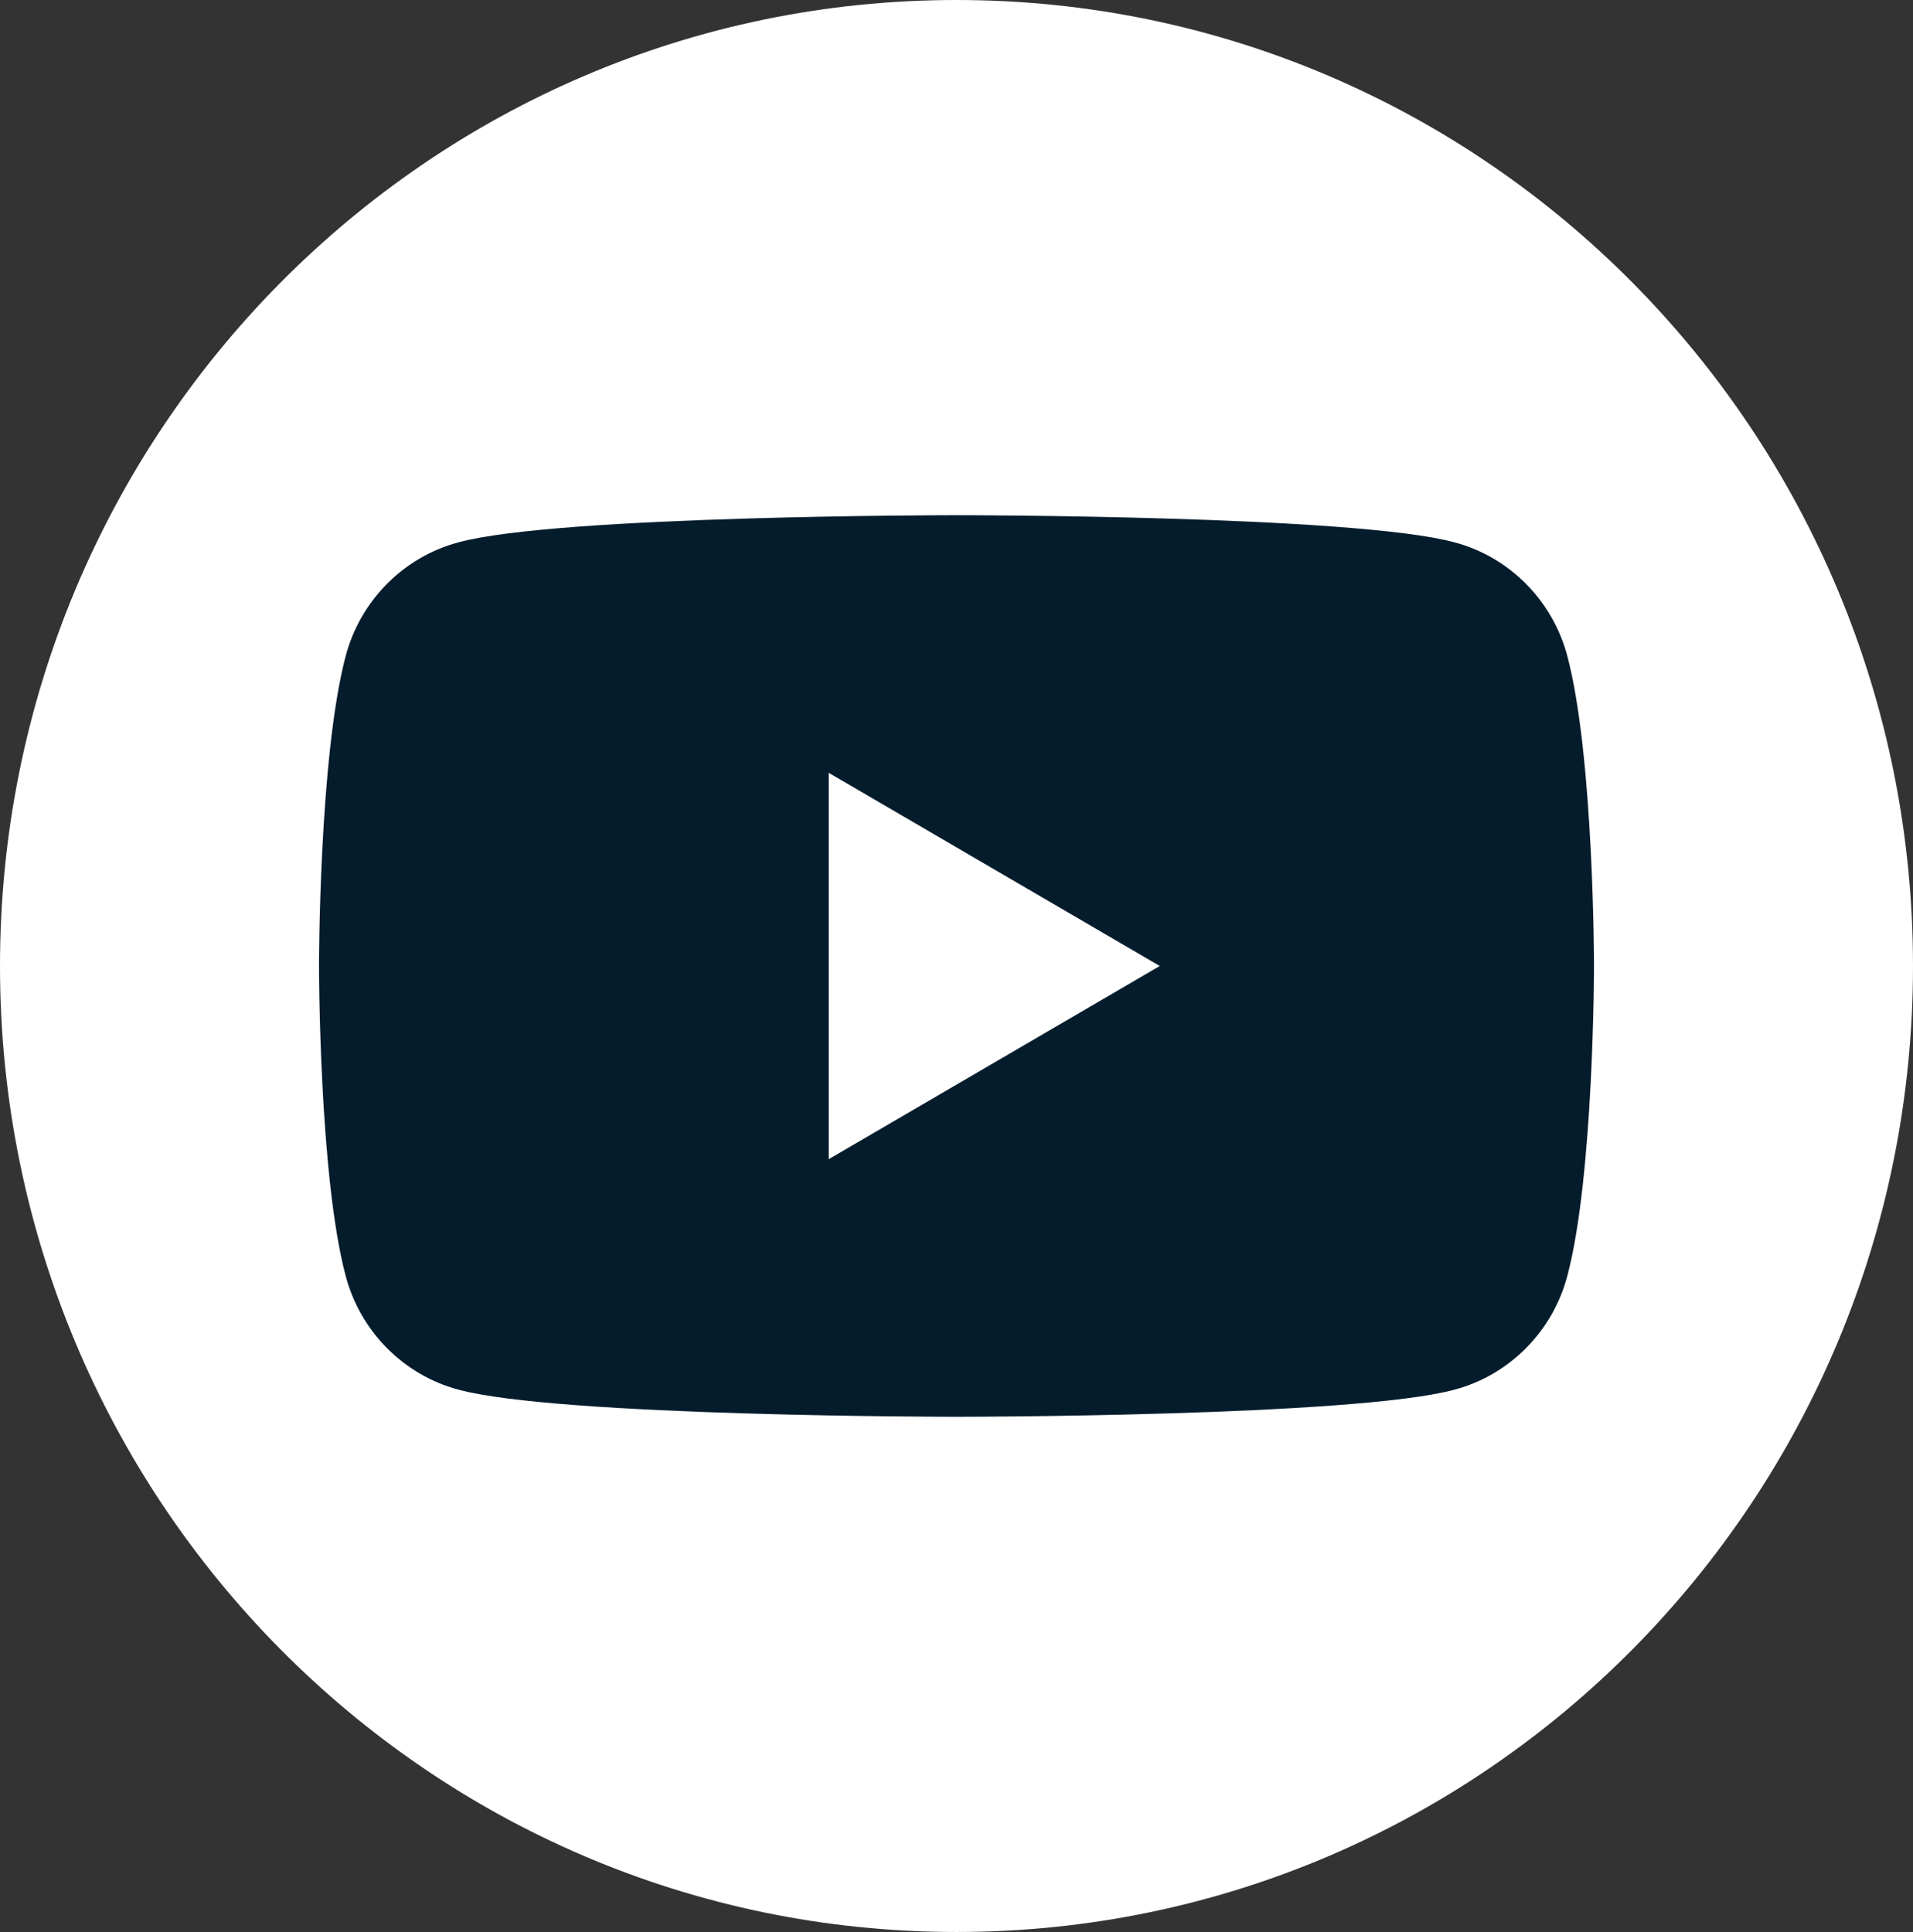
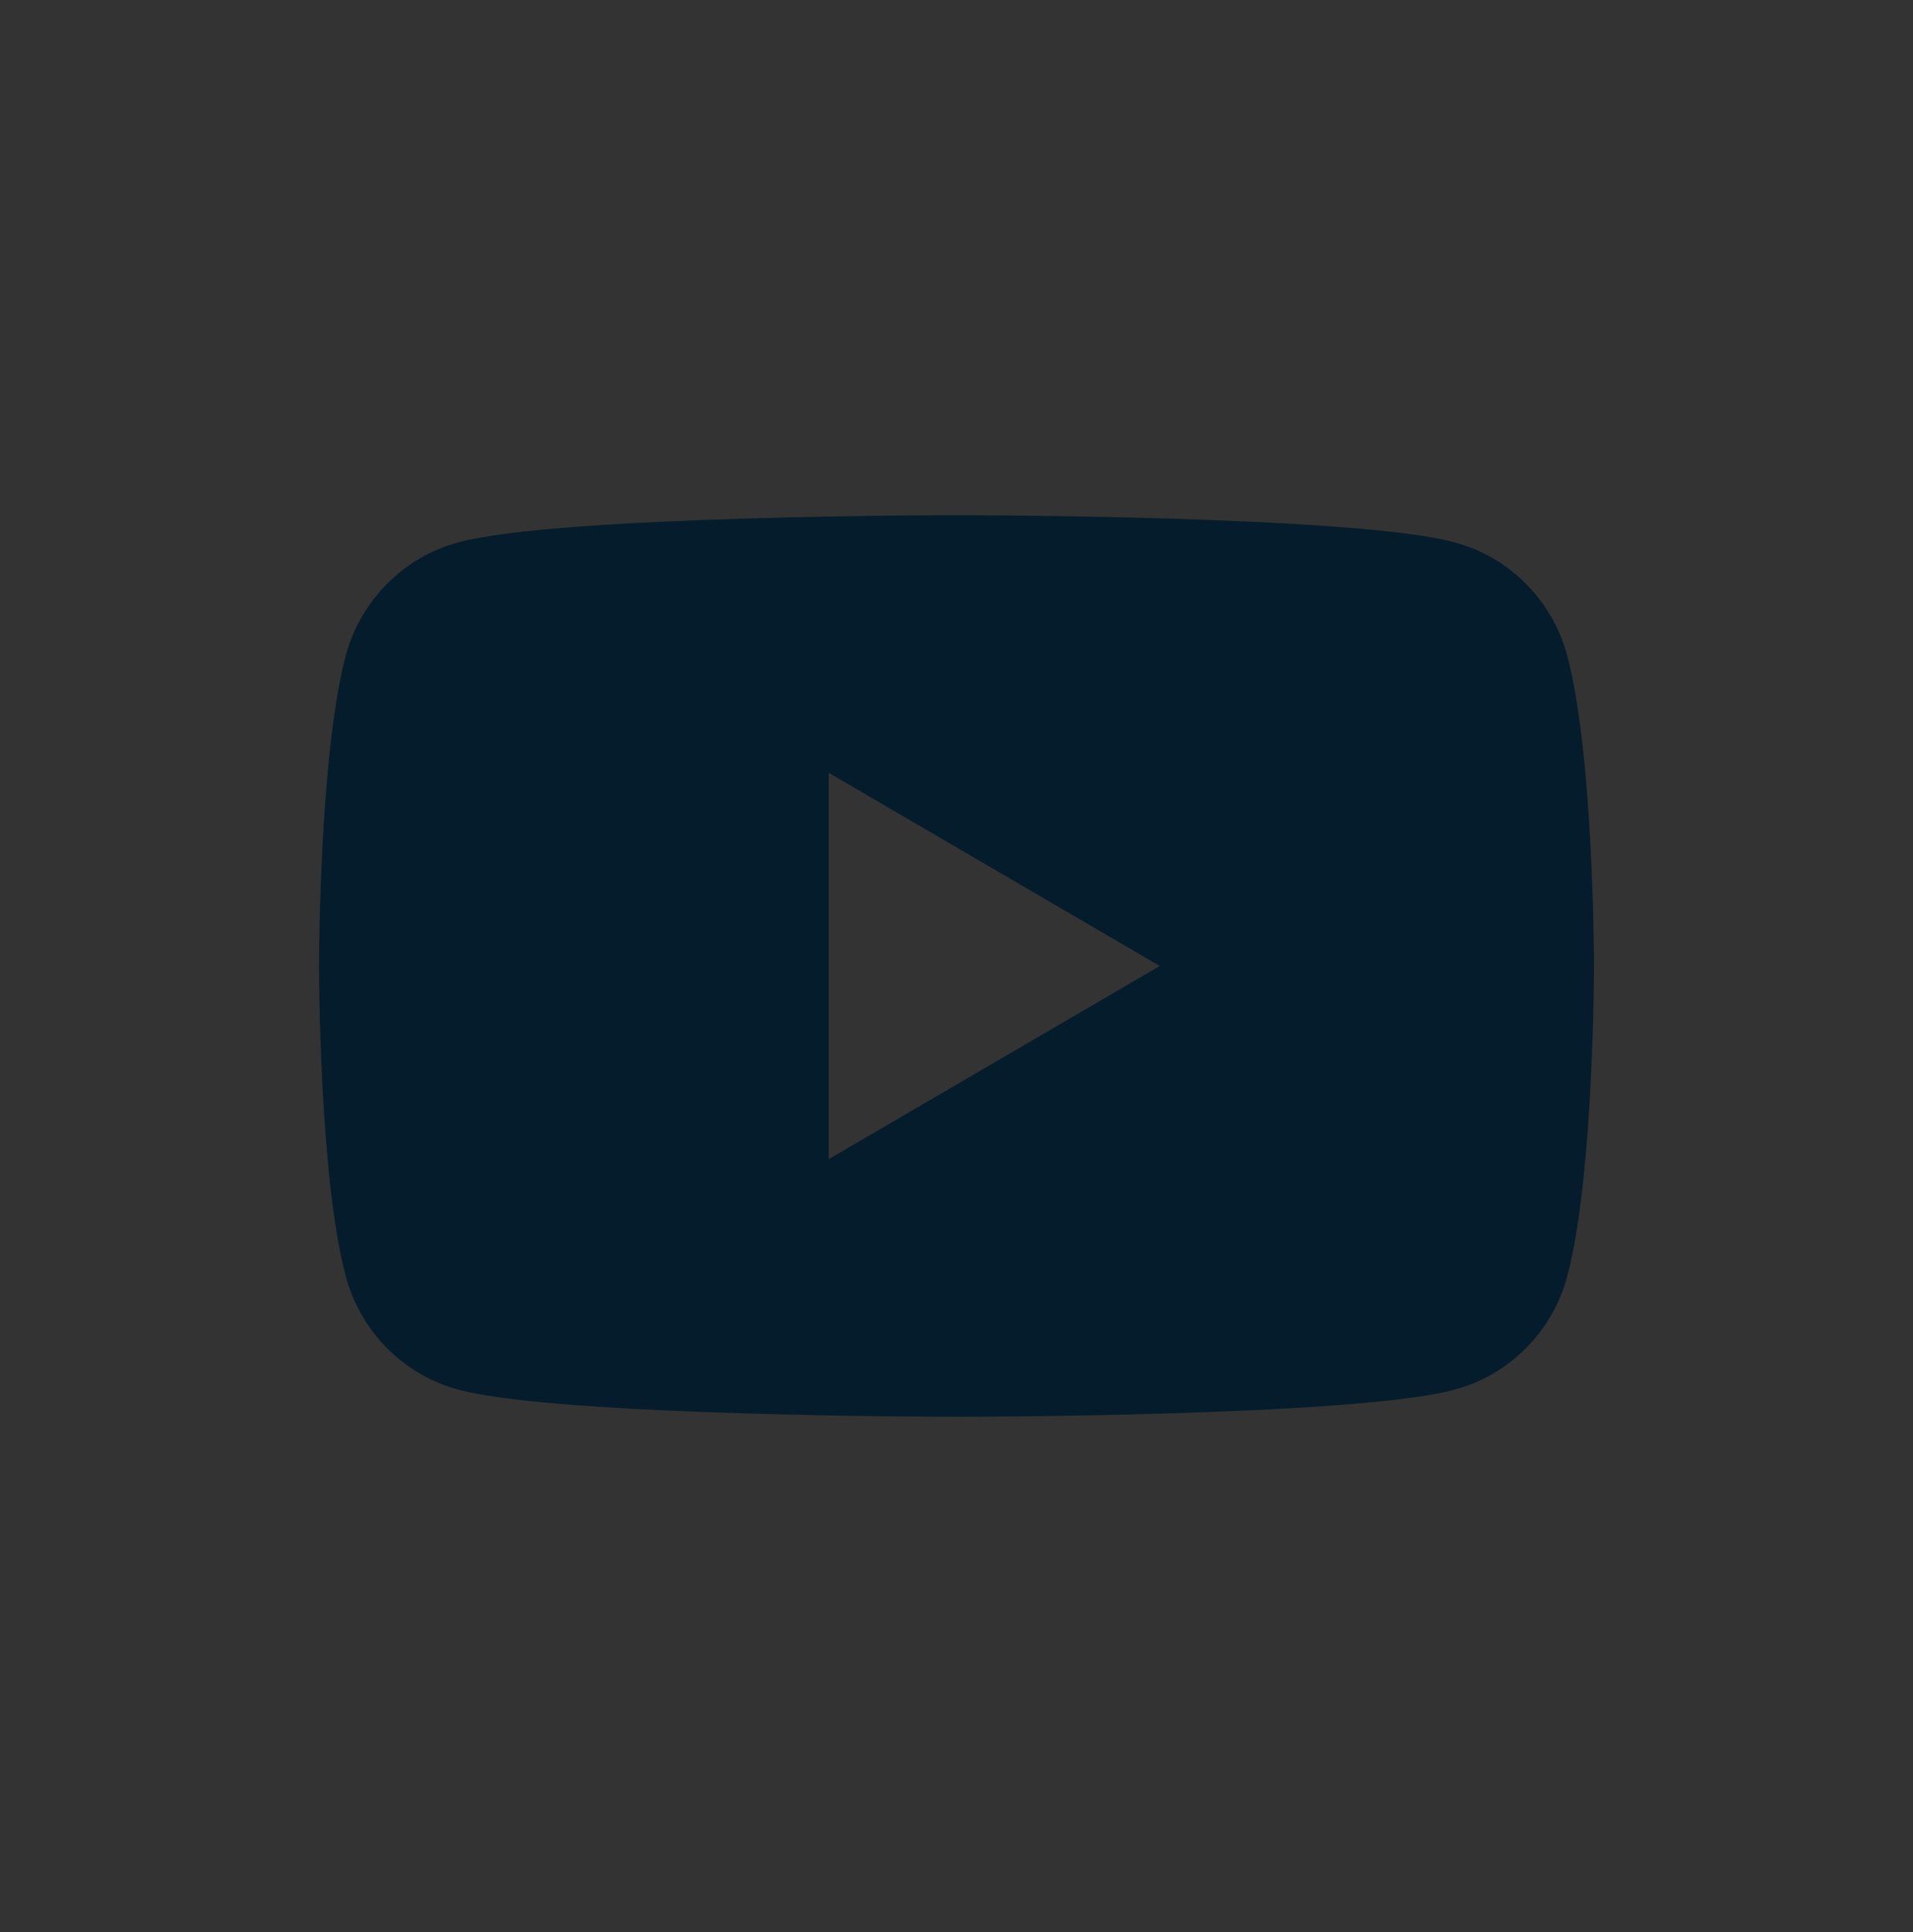
<svg xmlns="http://www.w3.org/2000/svg" xmlns:xlink="http://www.w3.org/1999/xlink" id="Layer_1" data-name="Layer 1" viewBox="0 0 38.02 38.4">
  <rect x="0" y="0" width="38.02" height="38.4" fill="#333333" stroke="none" />
  <defs>
    <style>
      .cls-1 {
        clip-path: url(#clippath-4);
      }

      .cls-1, .cls-2, .cls-3, .cls-4, .cls-5, .cls-6, .cls-7, .cls-8, .cls-9, .cls-10 {
        fill: none;
      }

      .cls-11 {
        fill: url(#linear-gradient-2);
      }

      .cls-2 {
        clip-path: url(#clippath-2);
      }

      .cls-12 {
        fill: #fff;
      }

      .cls-3 {
        clip-path: url(#clippath-6);
      }

      .cls-4 {
        clip-path: url(#clippath-7);
      }

      .cls-5 {
        opacity: .62;
      }

      .cls-6 {
        clip-path: url(#clippath-5);
      }

      .cls-13 {
        fill: #000d33;
      }

      .cls-7 {
        clip-path: url(#clippath-3);
      }

      .cls-9 {
        clip-path: url(#clippath);
      }

      .cls-10 {
        clip-path: url(#clippath-1);
      }

      .cls-14 {
        fill: url(#linear-gradient);
      }

      .cls-15 {
        fill: #051c2c;
      }
    </style>
    <clipPath id="clippath">
      <rect class="cls-8" x="-1975.43" y="-2388.41" width="1920" height="4279.77" />
    </clipPath>
    <clipPath id="clippath-1">
      <rect class="cls-8" x="-1975.43" y="-2388.41" width="1920" height="4279.77" />
    </clipPath>
    <clipPath id="clippath-2">
-       <rect class="cls-8" x="-1978.51" y="-2238.64" width="1927.42" height="1693.13" />
-     </clipPath>
+       </clipPath>
    <clipPath id="clippath-3">
      <rect class="cls-8" x="-1978.51" y="-2238.64" width="1927.42" height="1693.13" />
    </clipPath>
    <linearGradient id="linear-gradient" x1="-1975.43" y1="1891.36" x2="-1974.43" y2="1891.36" gradientTransform="translate(-4365213.36 4555583.55) rotate(90) scale(2307.44 -2307.44)" gradientUnits="userSpaceOnUse">
      <stop offset="0" stop-color="#00a0ca" />
      <stop offset=".59" stop-color="#0f7292" />
      <stop offset="1" stop-color="#0f7292" />
    </linearGradient>
    <clipPath id="clippath-4">
-       <rect class="cls-13" x="258.87" y="-574.21" width="1927.42" height="1693.13" />
-     </clipPath>
+       </clipPath>
    <clipPath id="clippath-5">
      <rect class="cls-13" x="258.87" y="-574.2" width="1927.42" height="1693.13" />
    </clipPath>
    <clipPath id="clippath-6">
-       <rect class="cls-8" x="258.87" y="-574.21" width="1927.42" height="1693.13" />
-     </clipPath>
+       </clipPath>
    <clipPath id="clippath-7">
      <rect class="cls-8" x="258.87" y="-574.2" width="1927.42" height="1693.13" />
    </clipPath>
    <linearGradient id="linear-gradient-2" x1="-1974.23" y1="1891.5" x2="-1973.23" y2="1891.5" gradientTransform="translate(-4363290.69 4554477.21) rotate(90) scale(2307.44 -2307.44)" xlink:href="#linear-gradient" />
  </defs>
  <g class="cls-9">
    <g class="cls-10">
      <g class="cls-5">
        <g class="cls-2">
          <g class="cls-7">
            <rect class="cls-14" x="-2291.46" y="-2674.15" width="2553.33" height="2564.16" transform="translate(694.93 -1181.09) rotate(-46.87)" />
          </g>
        </g>
      </g>
    </g>
  </g>
  <g>
    <g>
      <rect class="cls-13" x="258.87" y="-574.21" width="1927.42" height="1693.13" />
      <g class="cls-1">
        <g>
          <rect class="cls-13" x="258.87" y="-574.2" width="1927.42" height="1693.13" />
          <g class="cls-6">
            <rect class="cls-13" x="-54.08" y="-1009.72" width="2553.33" height="2564.16" transform="translate(188.03 978.47) rotate(-46.87)" />
          </g>
        </g>
      </g>
    </g>
    <g class="cls-5">
      <g class="cls-3">
        <g class="cls-4">
-           <rect class="cls-11" x="-54.08" y="-1009.72" width="2553.33" height="2564.16" transform="translate(188.03 978.47) rotate(-46.87)" />
-         </g>
+           </g>
      </g>
    </g>
  </g>
  <g>
-     <path class="cls-12" d="m38.02,19.2c0,10.6-8.51,19.2-19.01,19.2S0,29.8,0,19.2,8.51,0,19.01,0s19.01,8.6,19.01,19.2" />
    <path class="cls-15" d="m31.15,13.04c-.29-1.1-1.15-1.97-2.24-2.26-1.98-.54-9.9-.54-9.9-.54,0,0-7.93,0-9.9.54-1.09.29-1.95,1.16-2.24,2.26-.53,2-.53,6.16-.53,6.16,0,0,0,4.17.53,6.16.29,1.1,1.15,1.97,2.24,2.26,1.98.54,9.9.54,9.9.54,0,0,7.93,0,9.9-.54,1.09-.29,1.95-1.16,2.24-2.26.53-2,.53-6.16.53-6.16,0,0,0-4.16-.53-6.16m-14.68,10v-7.68l6.58,3.84-6.58,3.84Z" />
  </g>
</svg>